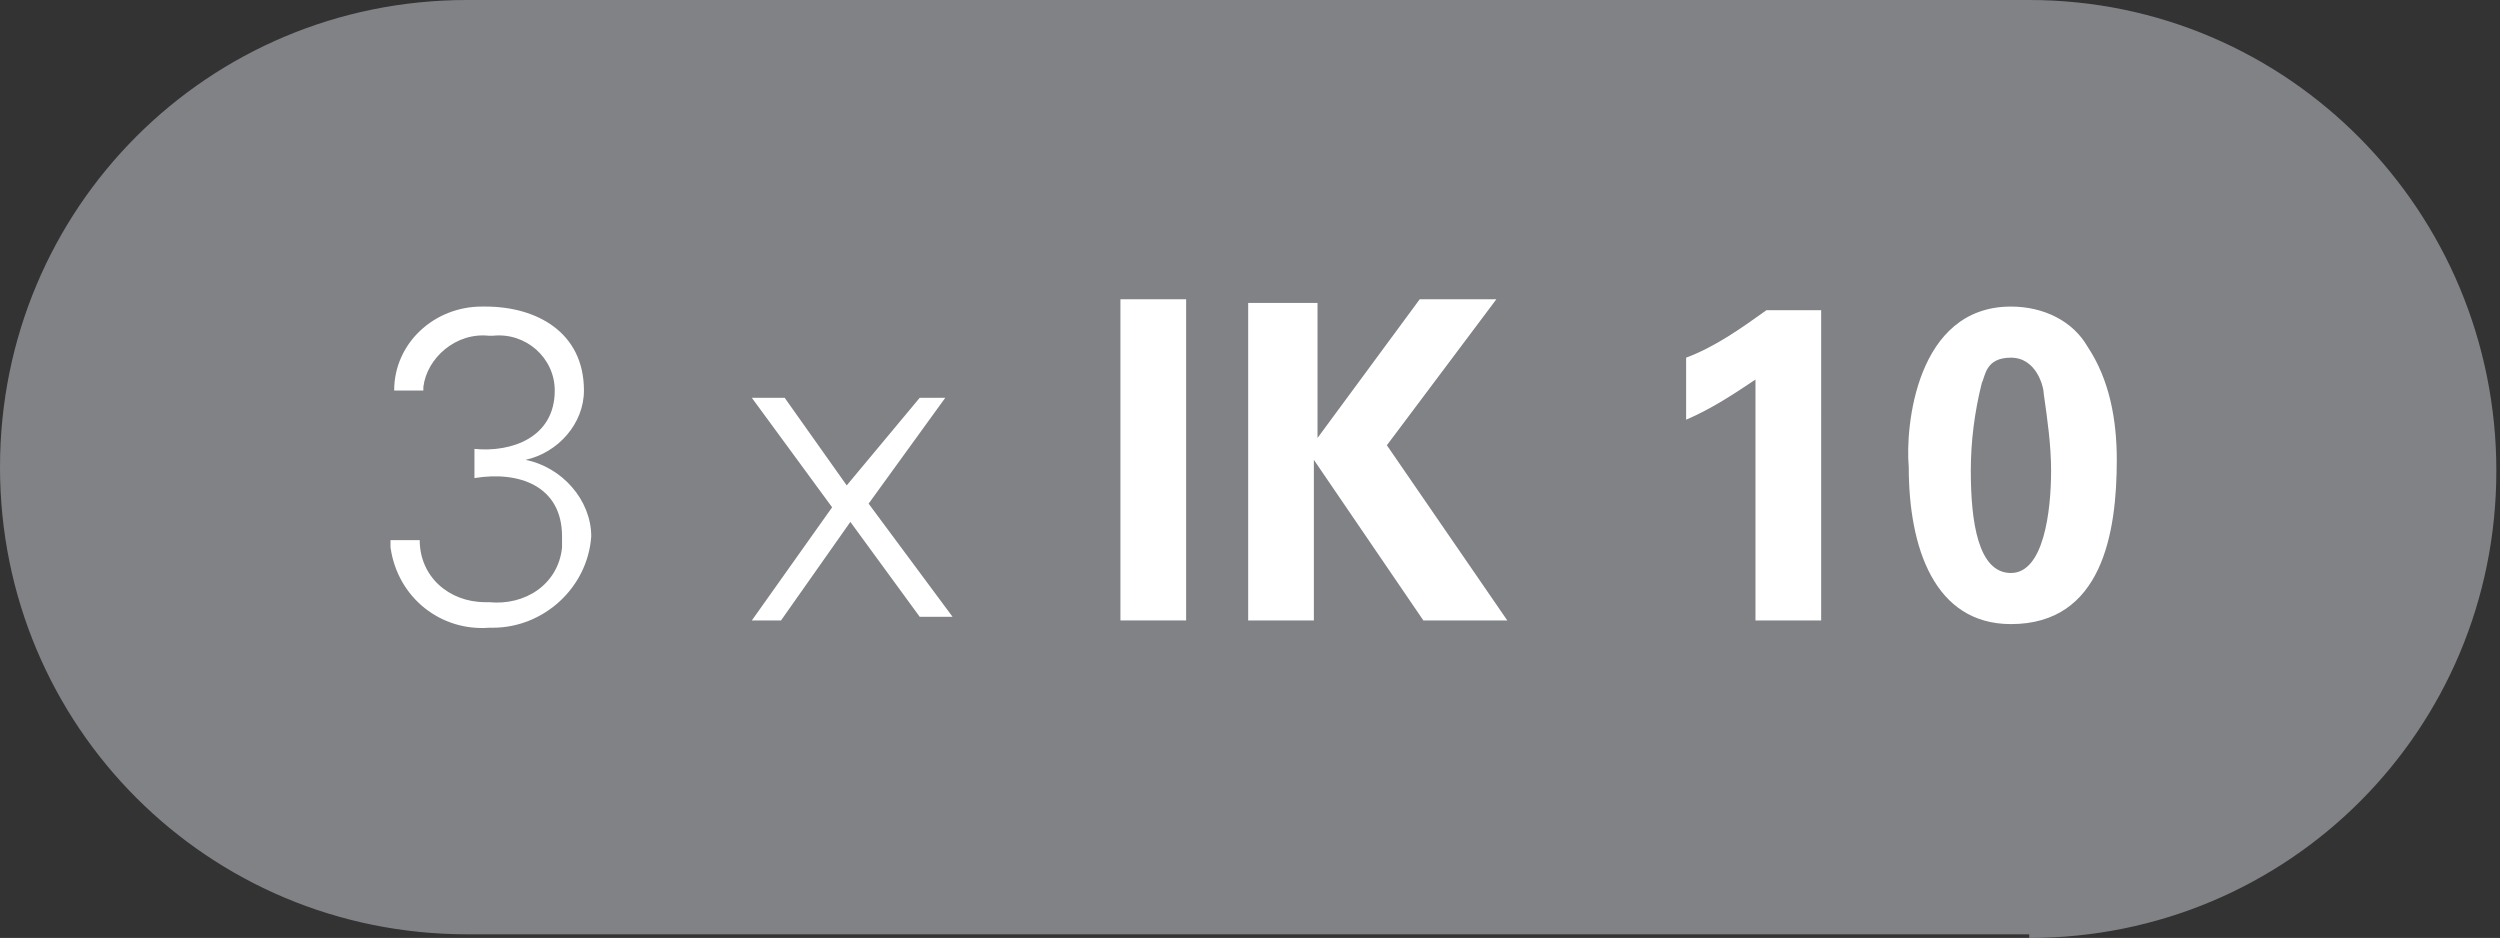
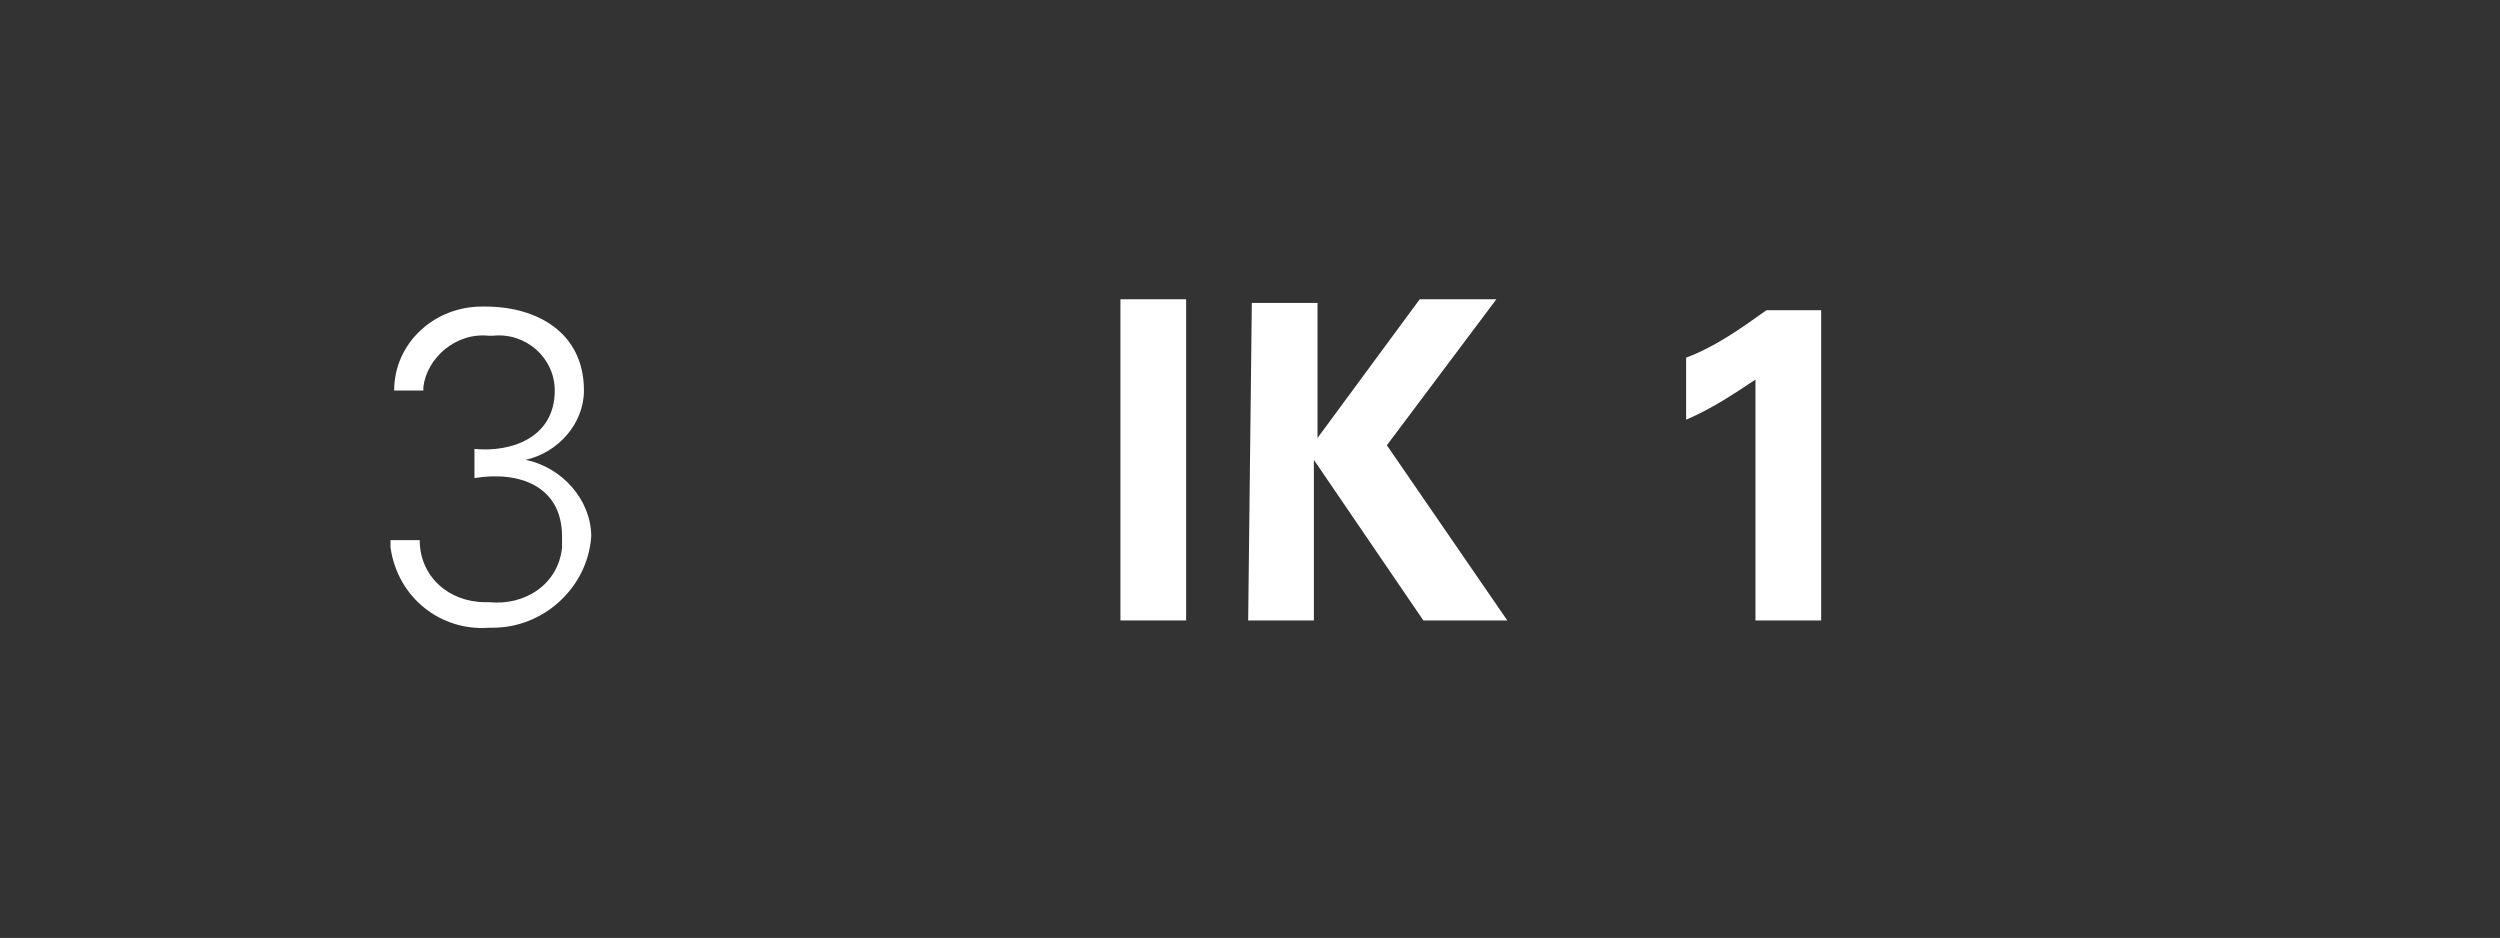
<svg xmlns="http://www.w3.org/2000/svg" xmlns:xlink="http://www.w3.org/1999/xlink" version="1.1" id="Layer_1" x="0px" y="0px" viewBox="0 0 68.5 25.7" style="enable-background:new 0 0 68.5 25.7;" xml:space="preserve">
  <rect x="0" y="0" width="68.5" height="25.7" fill="#333333" stroke="none" />
  <style type="text/css">
	.st0{clip-path:url(#SVGID_2_);}
	.st1{fill:#808285;}
	.st2{fill:#FFFFFF;}
</style>
  <title>3xIK10</title>
  <g>
    <defs>
      <rect id="SVGID_1_" y="0" width="68.5" height="25.7" />
    </defs>
    <clipPath id="SVGID_2_">
      <use xlink:href="#SVGID_1_" style="overflow:visible;" />
    </clipPath>
    <g class="st0">
-       <path class="st1" d="M55.6,25.7c7.1,0,12.8-5.7,12.8-12.8S62.7,0,55.6,0H12.8C5.7,0,0,5.7,0,12.8s5.7,12.8,12.8,12.8H55.6z" />
-     </g>
+       </g>
  </g>
-   <path class="st2" d="M25.2,10.9h0.7l-2.1,2.9l2.3,3.1h-0.9l-1.9-2.6L21.4,17h-0.8l0,0l2.2-3.1l-2.2-3h0.9l1.7,2.4L25.2,10.9z" />
  <path class="st2" d="M30.7,8.2h1.8V17h-1.8V8.2z" />
-   <path class="st2" d="M34.3,8.3h1.8V12l2.8-3.8h2.1L38,12.2l3.3,4.8h-2.3l-3-4.4V17h-1.8V8.3z" />
+   <path class="st2" d="M34.3,8.3h1.8V12l2.8-3.8h2.1L38,12.2l3.3,4.8h-2.3l-3-4.4V17h-1.8z" />
  <path class="st2" d="M46.2,9.8c0.8-0.3,1.5-0.8,2.2-1.3h1.5V17h-1.8v-6.6c-0.6,0.4-1.2,0.8-1.9,1.1V9.8z" />
-   <path class="st2" d="M55.1,8.4c0.9,0,1.7,0.4,2.1,1.1c0.6,0.9,0.8,2,0.8,3.1c0,2-0.4,4.5-2.9,4.5c-2.1,0-2.8-2.1-2.8-4.3  C52.2,11.7,52.5,8.4,55.1,8.4z M56,10.8c0-0.2-0.2-1-0.9-1s-0.7,0.5-0.8,0.7c-0.2,0.8-0.3,1.6-0.3,2.4c0,1.4,0.2,2.8,1.1,2.8  s1.1-1.7,1.1-2.8C56.2,12.2,56.1,11.5,56,10.8z" />
  <path class="st2" d="M13,12.3c1,0.1,2.2-0.3,2.2-1.6c0-0.9-0.8-1.6-1.7-1.5c0,0-0.1,0-0.1,0c-0.9-0.1-1.7,0.6-1.8,1.4  c0,0,0,0.1,0,0.1h-0.8c0-1.3,1.1-2.3,2.4-2.3c0,0,0.1,0,0.1,0c1.4,0,2.7,0.7,2.7,2.3c0,0.9-0.7,1.7-1.6,1.9l0,0  c1,0.2,1.8,1.1,1.8,2.1c-0.1,1.4-1.3,2.5-2.7,2.5c0,0-0.1,0-0.1,0c-1.3,0.1-2.5-0.8-2.7-2.2c0-0.1,0-0.1,0-0.2h0.8  c0,1,0.8,1.7,1.8,1.7c0,0,0,0,0.1,0c1,0.1,1.9-0.5,2-1.5c0-0.1,0-0.2,0-0.3c0-1.4-1.2-1.8-2.4-1.6L13,12.3z" />
</svg>